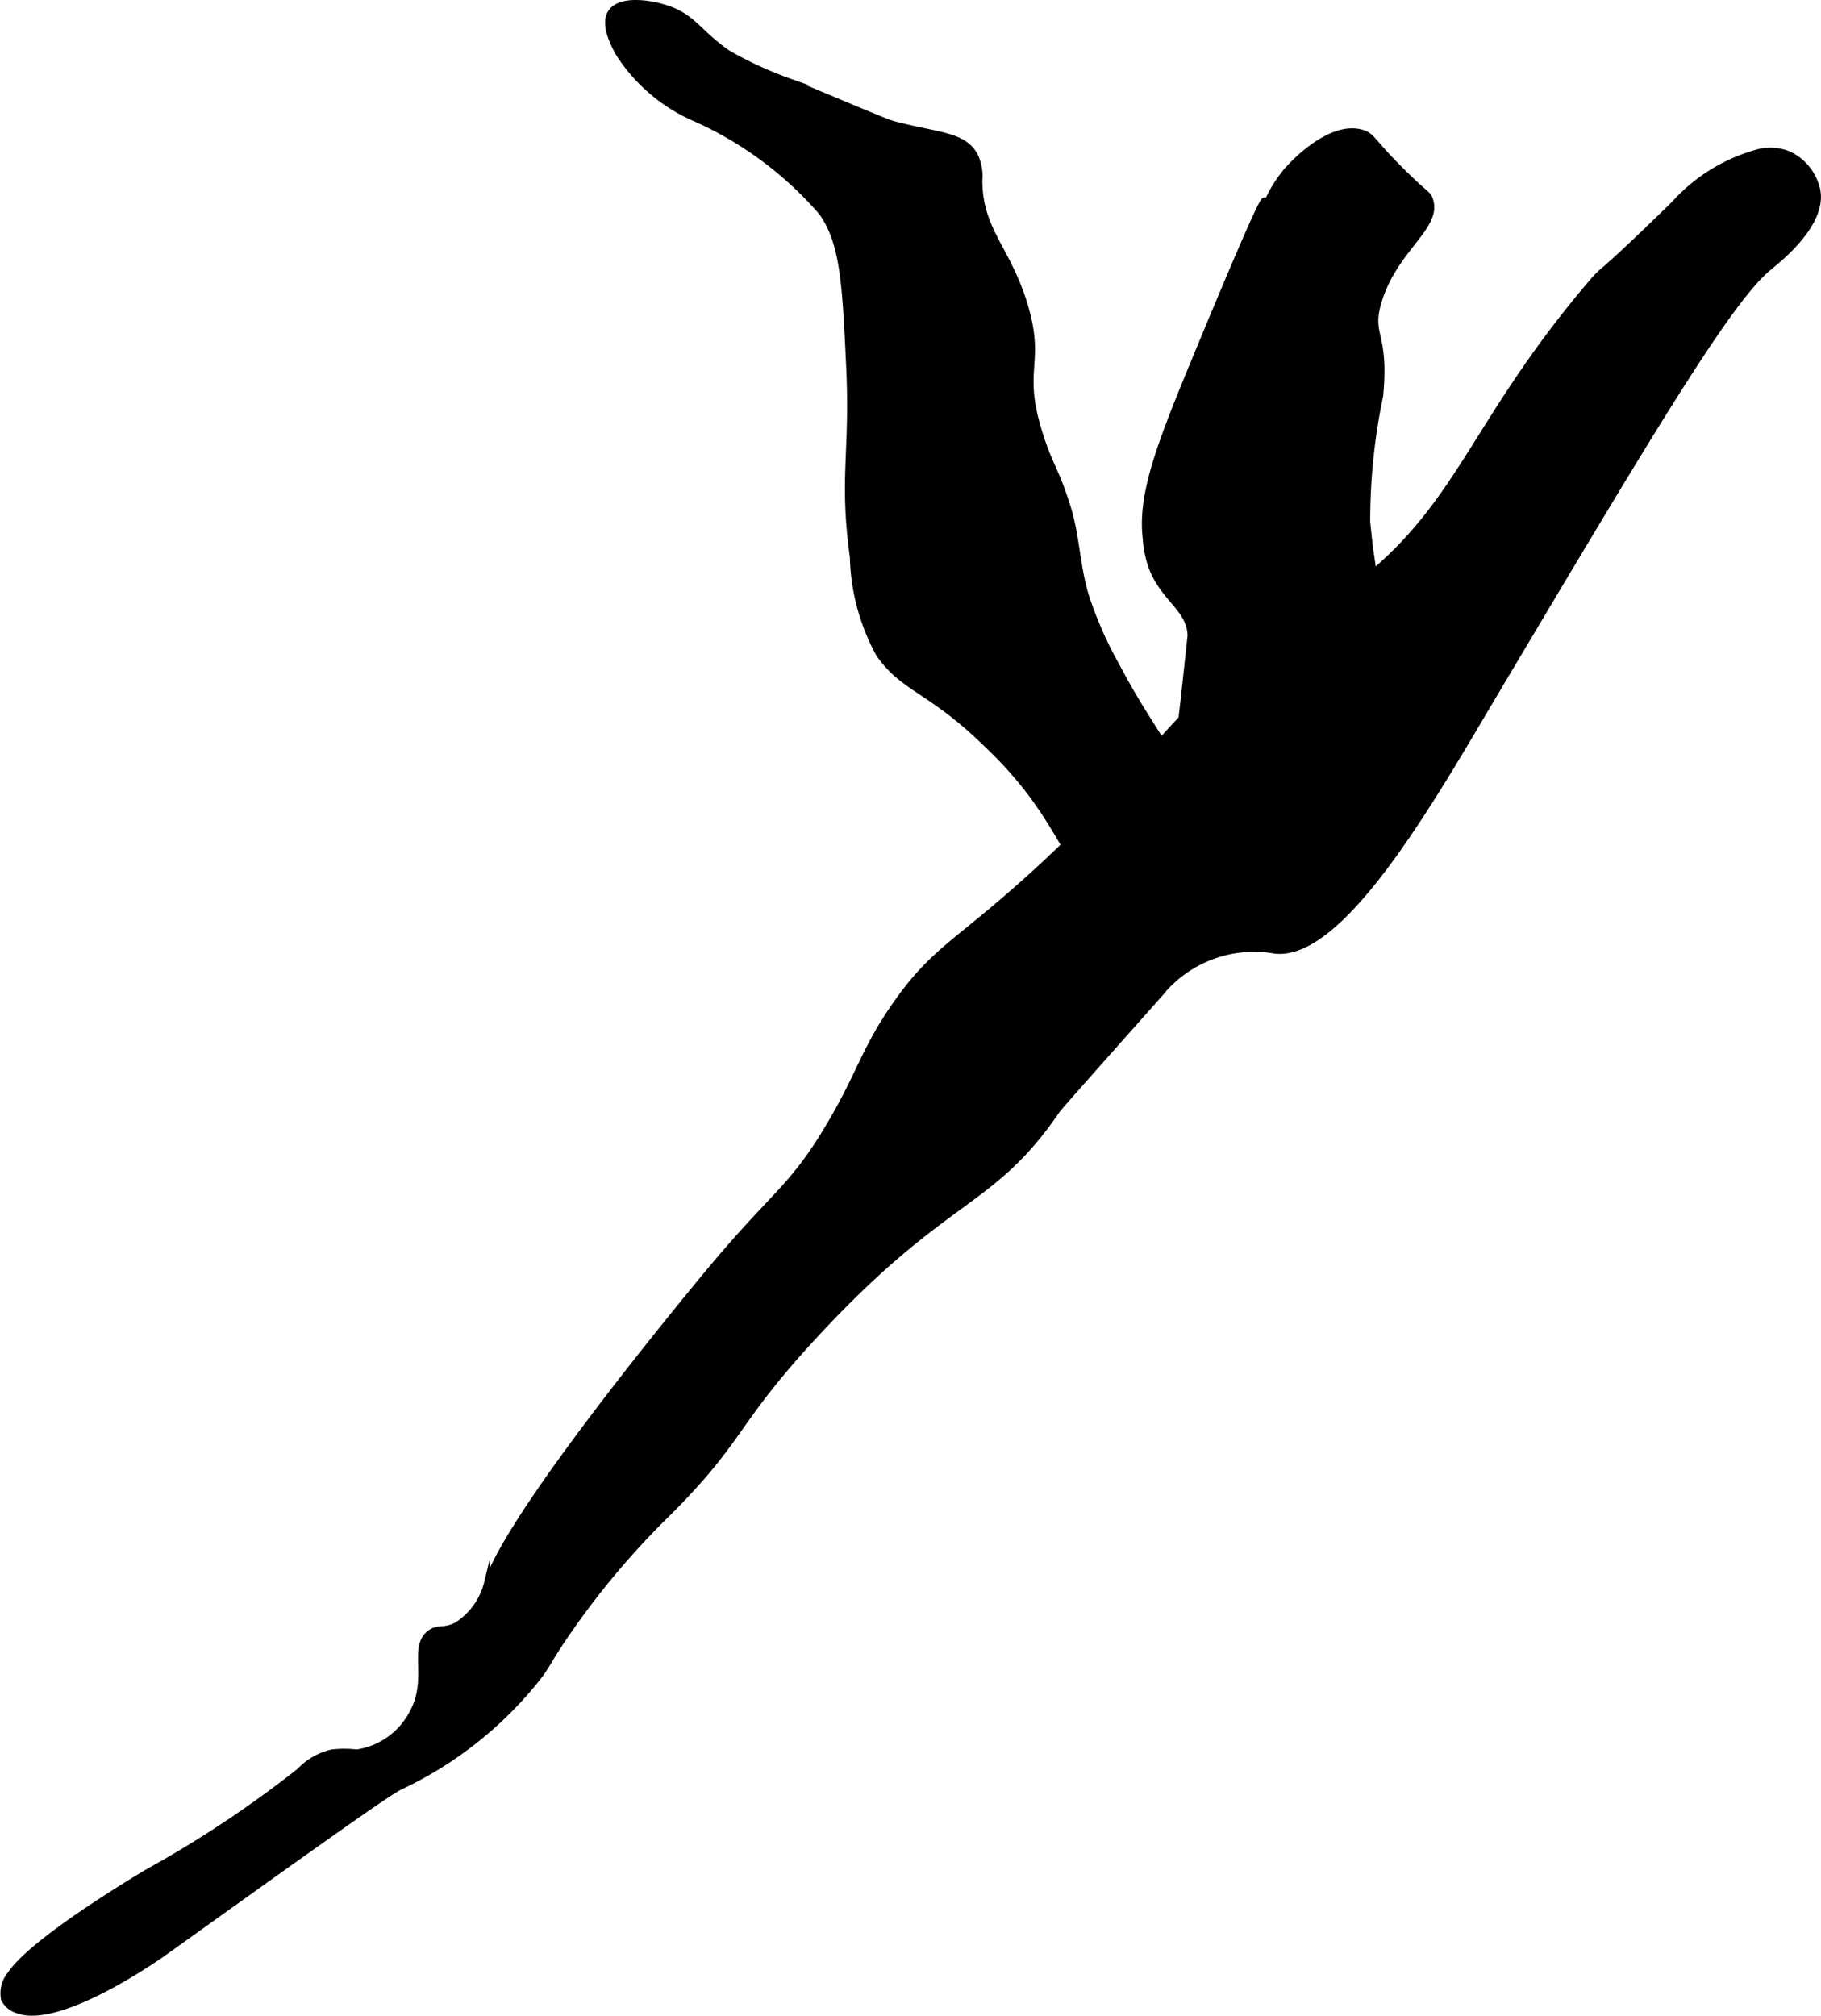
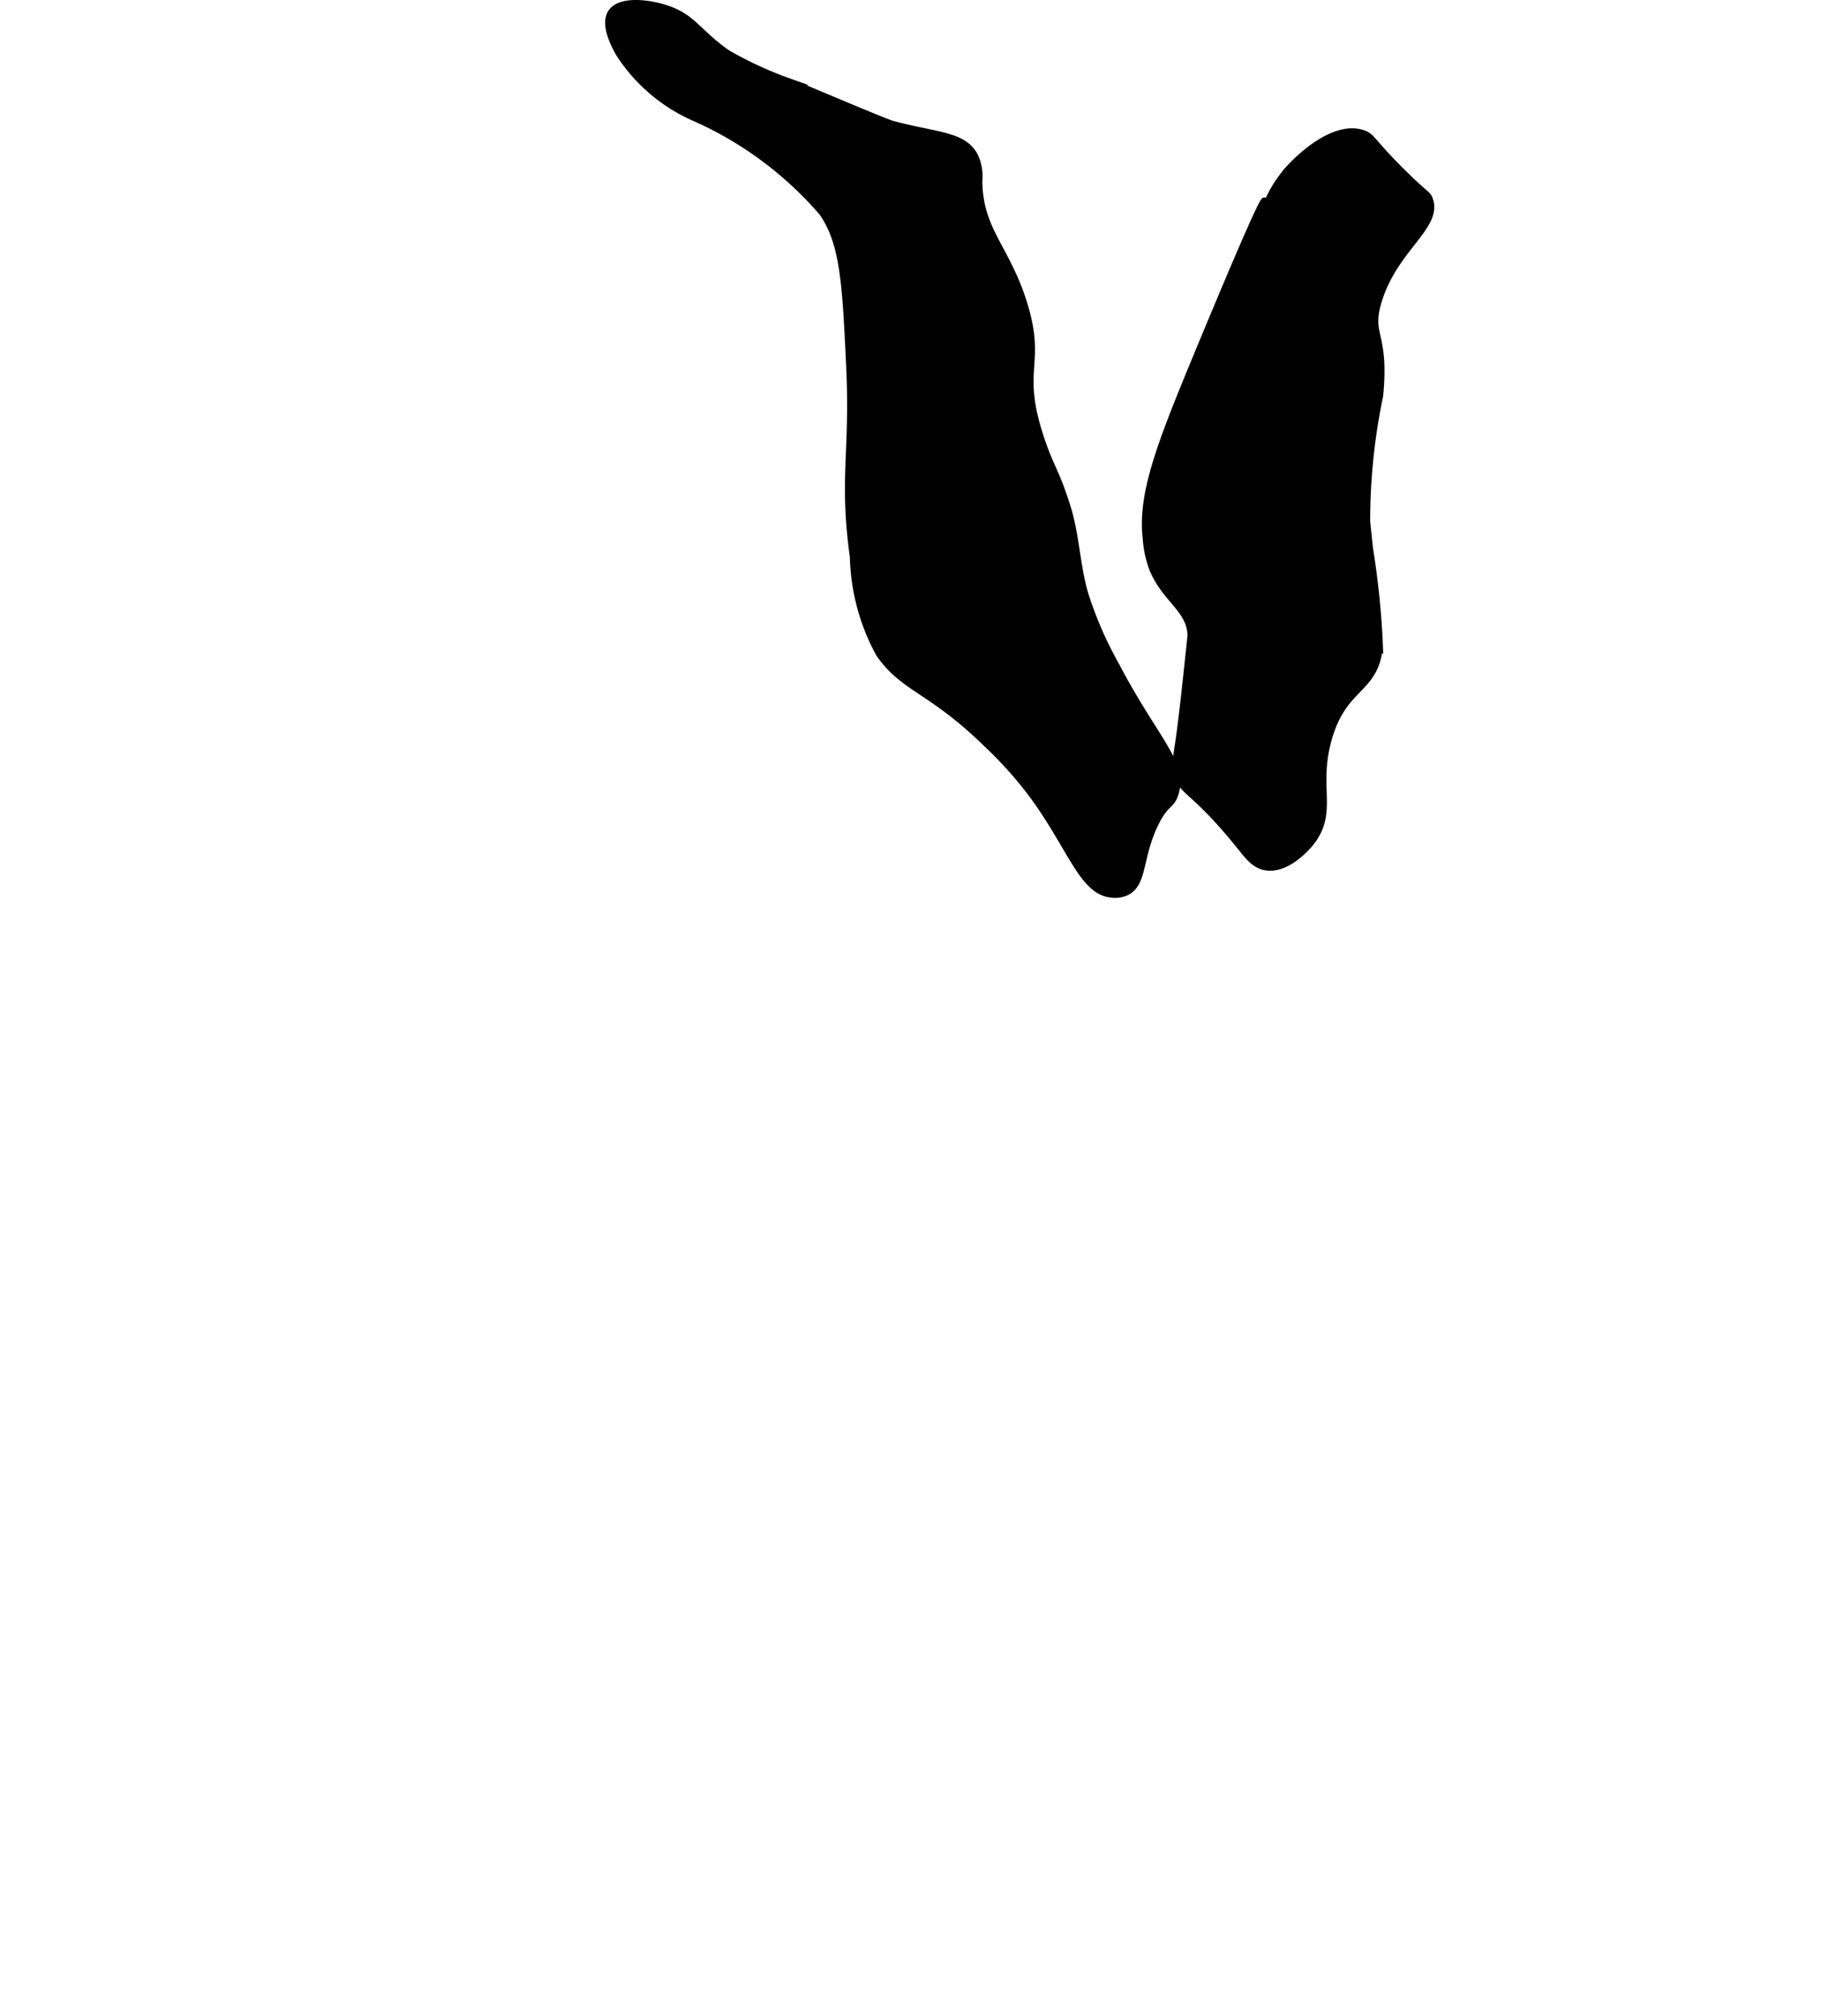
<svg xmlns="http://www.w3.org/2000/svg" version="1.1" width="16.45mm" height="18.205mm" viewBox="0 0 46.63 51.604">
  <defs>
    <style type="text/css">
      .a {
        stroke: #000;
        stroke-miterlimit: 10;
        stroke-width: 0.15px;
      }
    </style>
  </defs>
  <path class="a" d="M17.848,3.055a9.286,9.286,0,0,1,3.197,2.389c.547.78.597,1.819.696,3.898.109,2.273-.185,2.869.096,4.915a5.449,5.449,0,0,0,.67,2.489c.639.913,1.318.903,2.745,2.298a10.13,10.13,0,0,1,1.149,1.277c1.016,1.362,1.301,2.527,2.074,2.585a.696.696,0,0,0,.383-.064c.45-.231.314-.899.734-1.755.271-.553.405-.432.511-.766.249-.79-.52-1.391-1.505-3.272a9.834,9.834,0,0,1-.786-1.783c-.232-.742-.238-1.54-.47-2.282-.307-.981-.446-1.024-.718-1.886-.528-1.673.076-1.766-.382-3.288-.441-1.462-1.157-1.902-1.162-3.19a1.219,1.219,0,0,0-.115-.64c-.298-.55-.988-.509-2.107-.812-.145-.039-.959-.381-2.586-1.064a9.799,9.799,0,0,1-1.626-.741C17.887.842,17.769.446,17.082.214c-.454-.154-1.2-.25-1.436.096-.213.312.081.851.191,1.053A4.408,4.408,0,0,0,17.848,3.055Z" />
-   <path class="a" d="M32.88,16.172c-3.084,2.13-3.289,3.388-6.543,6.319-1.858,1.674-2.427,1.836-3.383,3.191-.838,1.189-.924,1.805-1.755,3.191-.974,1.624-1.391,1.668-3.198,3.864-.767.932-4.936,5.999-5.528,7.779a1.789,1.789,0,0,1-.785,1.091c-.323.163-.456.038-.67.191-.495.354.018,1.167-.453,2.038a1.915,1.915,0,0,1-1.43,1.026,2.707,2.707,0,0,0-.638,0,1.654,1.654,0,0,0-.83.479,28.629,28.629,0,0,1-3.894,2.585c-.345.208-2.945,1.761-3.511,2.617a.76.76,0,0,0-.16.638.581.581,0,0,0,.351.287c1.106.412,3.734-1.468,3.734-1.468,3.713-2.657,5.569-3.985,6.029-4.242a9.821,9.821,0,0,0,3.609-2.875c.238-.333.215-.358.579-.903a20.727,20.727,0,0,1,2.74-3.278c1.918-1.927,1.619-2.253,3.766-4.564,3.347-3.603,4.465-3.233,6.16-5.713.054-.078.91-1.042,2.623-2.969a3.095,3.095,0,0,1,2.962-1.116c1.74.184,4.095-4.016,5.617-6.574,3.992-6.709,5.988-10.063,7.021-10.915.273-.225,1.405-1.119,1.245-1.979a1.329,1.329,0,0,0-.734-.926,1.272,1.272,0,0,0-.738-.063,4.466,4.466,0,0,0-2.197,1.335C40.694,7.347,41.164,6.75,40.699,7.299c-3.05,3.599-3.289,5.677-6.032,7.755C33.88,15.651,34.082,15.341,32.88,16.172Z" />
  <path class="a" d="M32.395,5.299c-.537,1.348,1.08-3.042-1.75,3.788-.916,2.212-1.445,3.538-1.309,4.691a2.723,2.723,0,0,0,.16.766c.322.812.966,1.041.988,1.723 0.0.003-.014.131-.041.389-.054.507-.102.946-.117,1.083-.205,1.868-.279,1.774-.223,2.007.14.576.407.387,1.66,1.947.197.246.358.459.638.511.59.109,1.153-.602,1.181-.638.609-.788.092-1.399.447-2.649.393-1.384,1.188-1.204,1.309-2.362A21.207,21.207,0,0,0,35.082,14.034c-.045-.428-.068-.642-.071-.686a15.622,15.622,0,0,1,.333-3.219c.157-1.644-.31-1.515-.038-2.414.412-1.364,1.566-1.912,1.309-2.617-.052-.144-.093-.102-.67-.67-.823-.81-.793-.948-1.06-1.03-.814-.251-1.787.804-1.876.902A3.246,3.246,0,0,0,32.395,5.299Z" />
</svg>